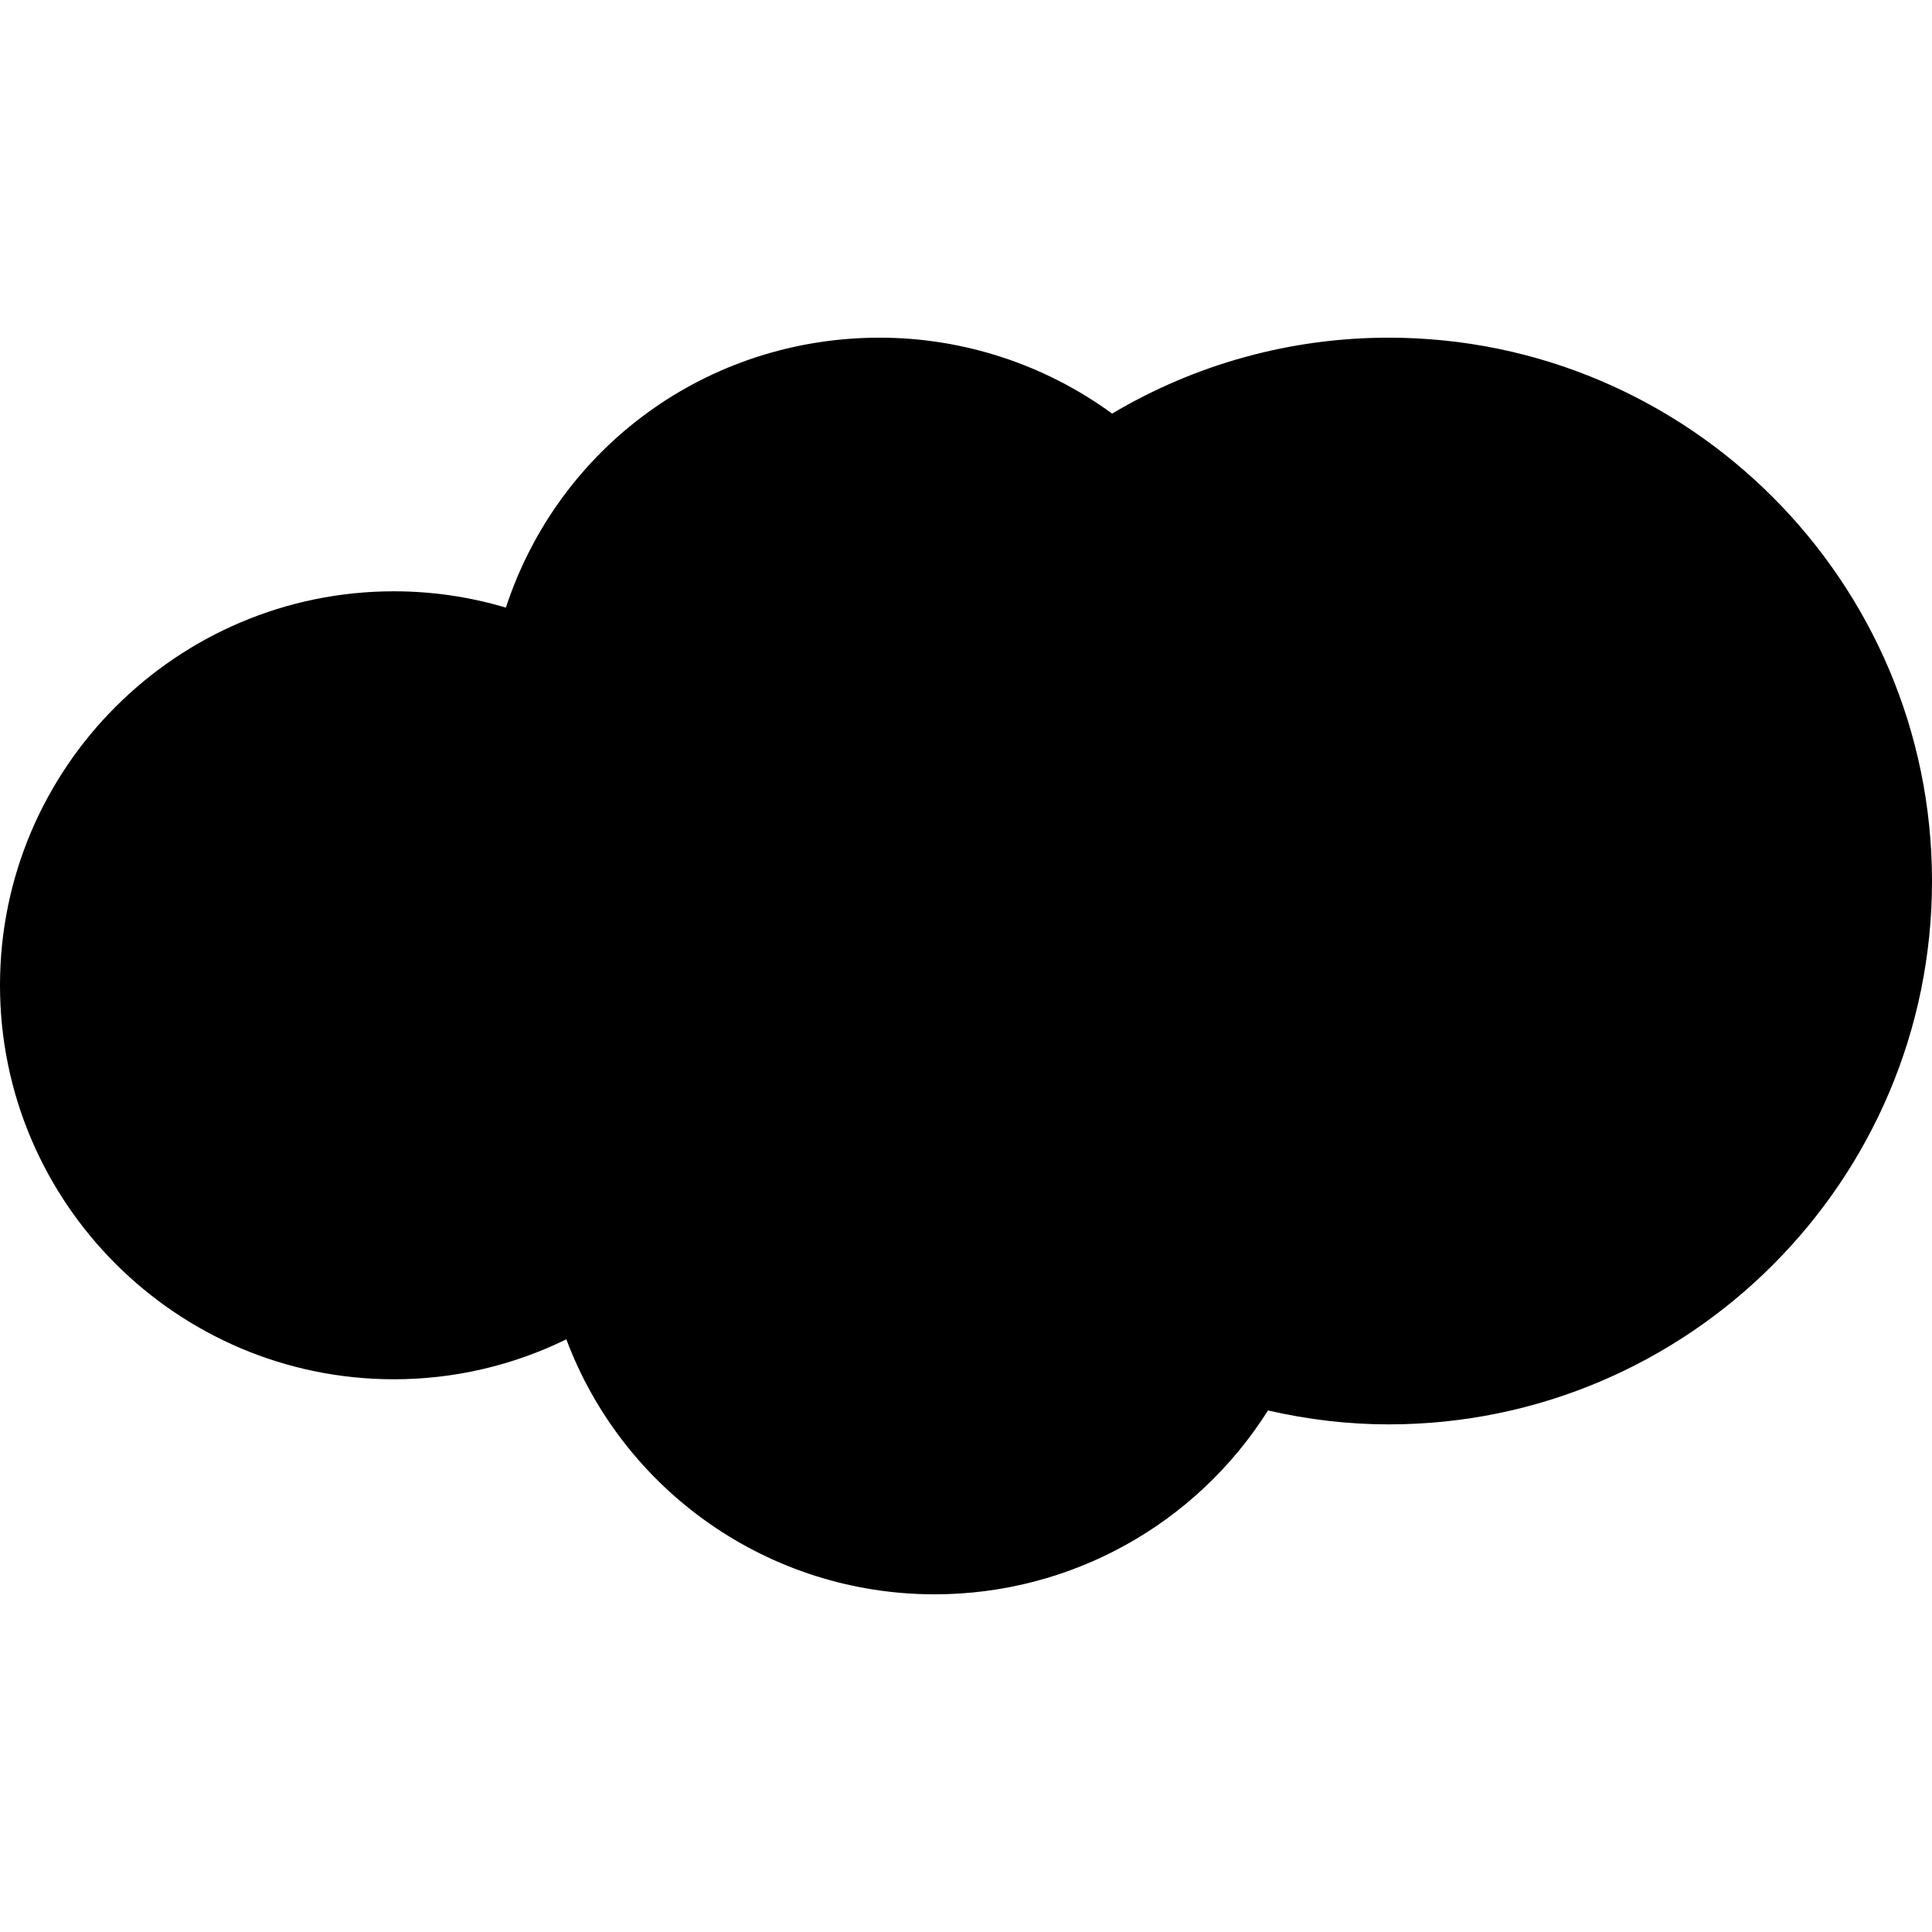
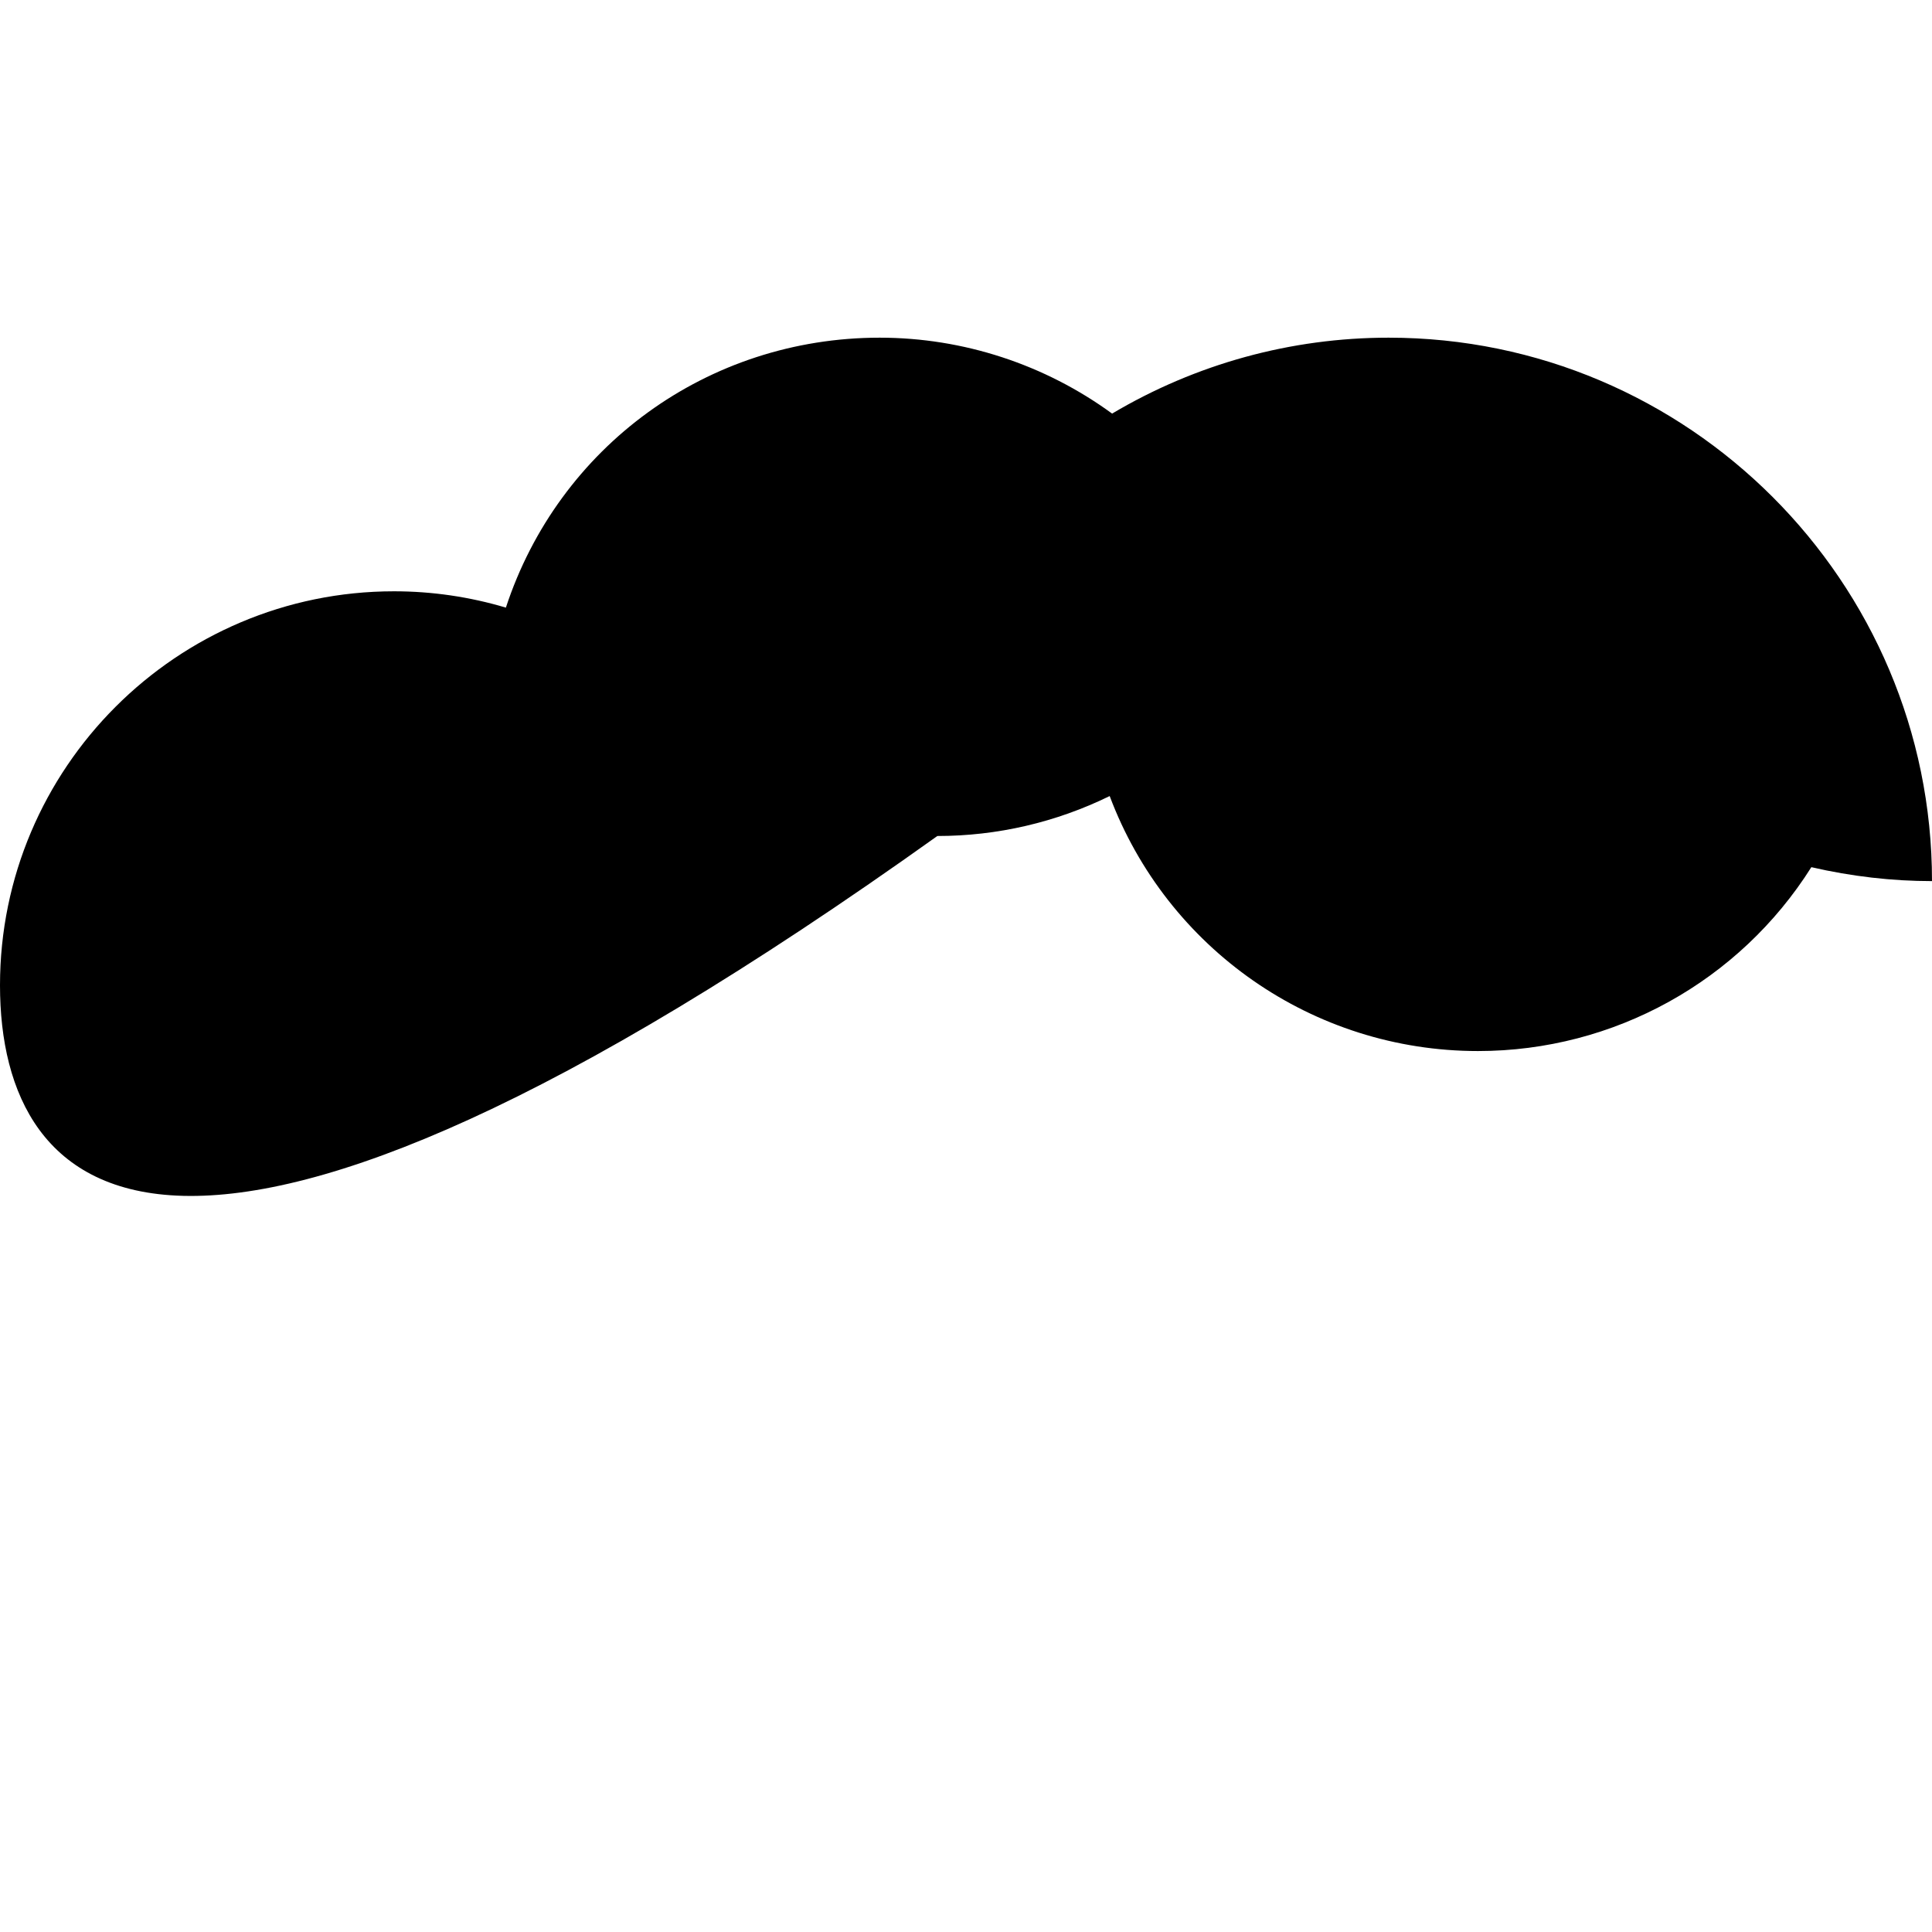
<svg xmlns="http://www.w3.org/2000/svg" version="1.1" id="Capa_1" x="0px" y="0px" width="71.964px" height="71.964px" viewBox="0 0 71.964 71.964" style="enable-background:new 0 0 71.964 71.964;" xml:space="preserve">
  <g>
-     <path d="M71.964,32.82c0,11.158-9.079,20.236-20.239,20.236c-1.49,0-2.996-0.174-4.494-0.519c-2.68,4.248-7.35,6.849-12.416,6.849   c-6.163,0-11.591-3.83-13.72-9.498c-1.999,0.979-4.188,1.488-6.419,1.488C6.584,51.376,0,44.794,0,36.701   c0-8.093,6.584-14.676,14.676-14.676c1.418,0,2.815,0.205,4.167,0.608c1.966-5.986,7.503-10.055,13.924-10.055   c3.115,0,6.152,0.998,8.657,2.828c3.12-1.852,6.661-2.828,10.301-2.828C62.885,12.578,71.964,21.658,71.964,32.82z" />
+     <path d="M71.964,32.82c-1.49,0-2.996-0.174-4.494-0.519c-2.68,4.248-7.35,6.849-12.416,6.849   c-6.163,0-11.591-3.83-13.72-9.498c-1.999,0.979-4.188,1.488-6.419,1.488C6.584,51.376,0,44.794,0,36.701   c0-8.093,6.584-14.676,14.676-14.676c1.418,0,2.815,0.205,4.167,0.608c1.966-5.986,7.503-10.055,13.924-10.055   c3.115,0,6.152,0.998,8.657,2.828c3.12-1.852,6.661-2.828,10.301-2.828C62.885,12.578,71.964,21.658,71.964,32.82z" />
  </g>
  <g>
</g>
  <g>
</g>
  <g>
</g>
  <g>
</g>
  <g>
</g>
  <g>
</g>
  <g>
</g>
  <g>
</g>
  <g>
</g>
  <g>
</g>
  <g>
</g>
  <g>
</g>
  <g>
</g>
  <g>
</g>
  <g>
</g>
</svg>